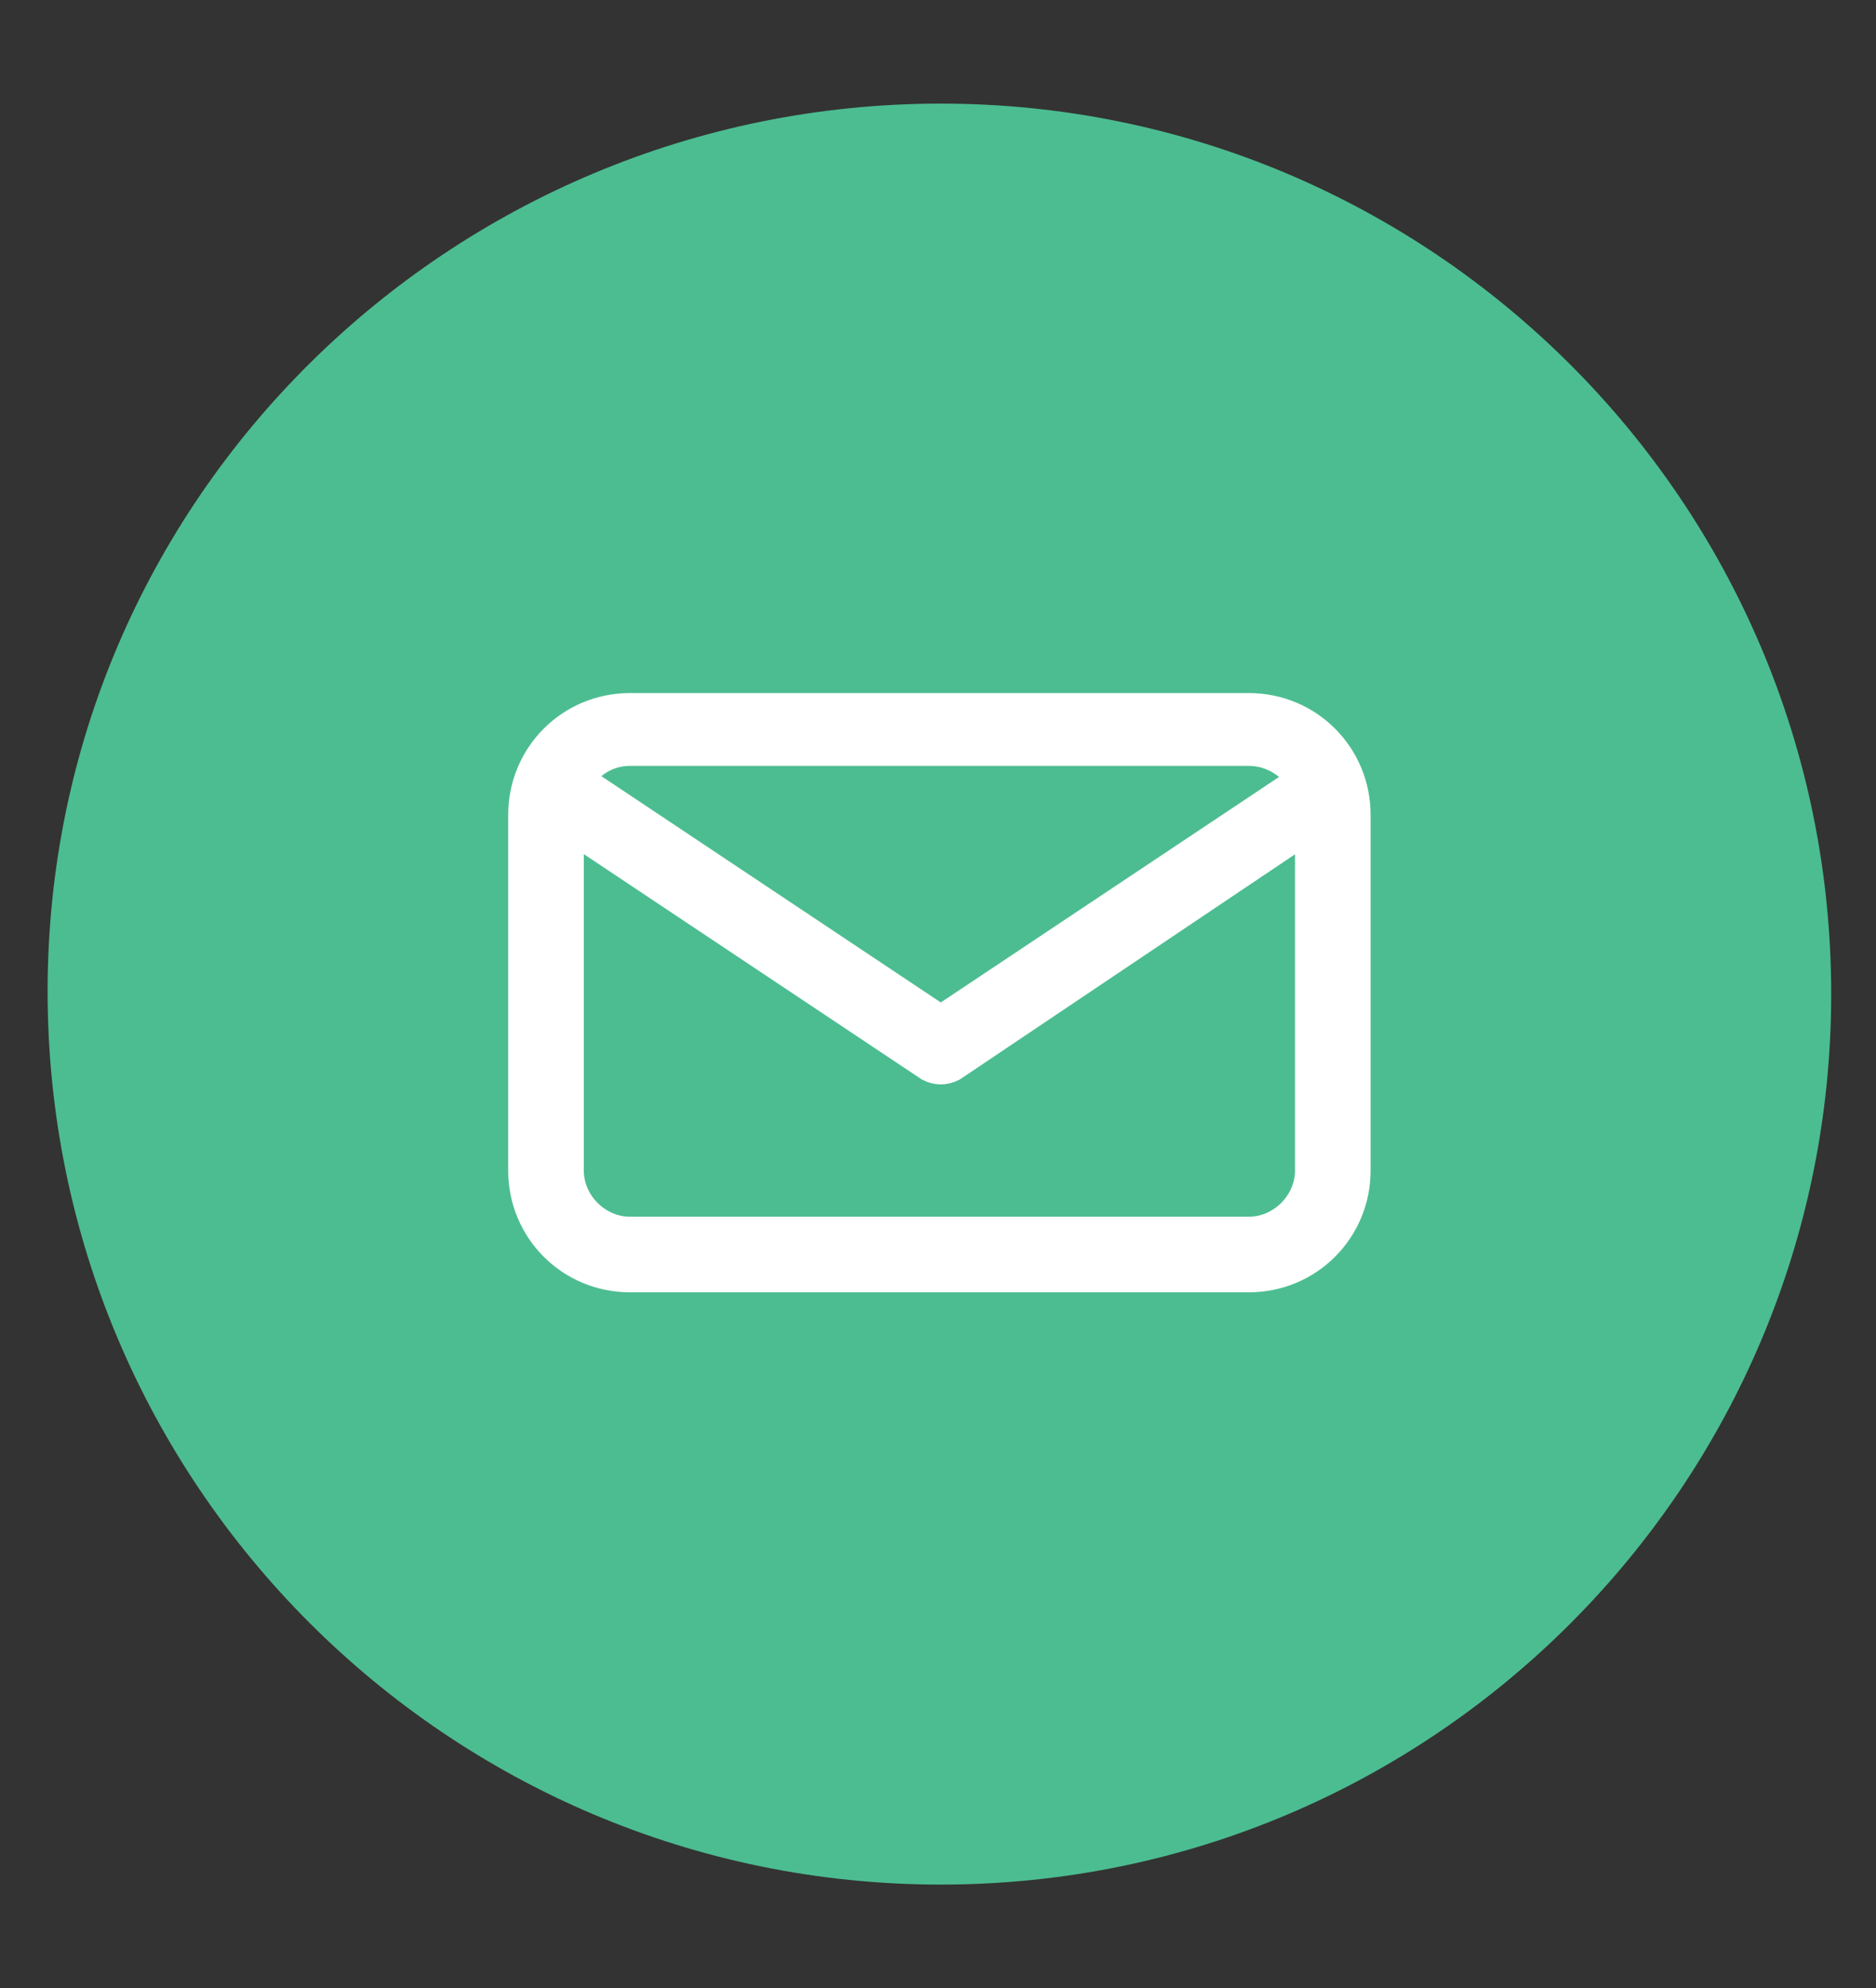
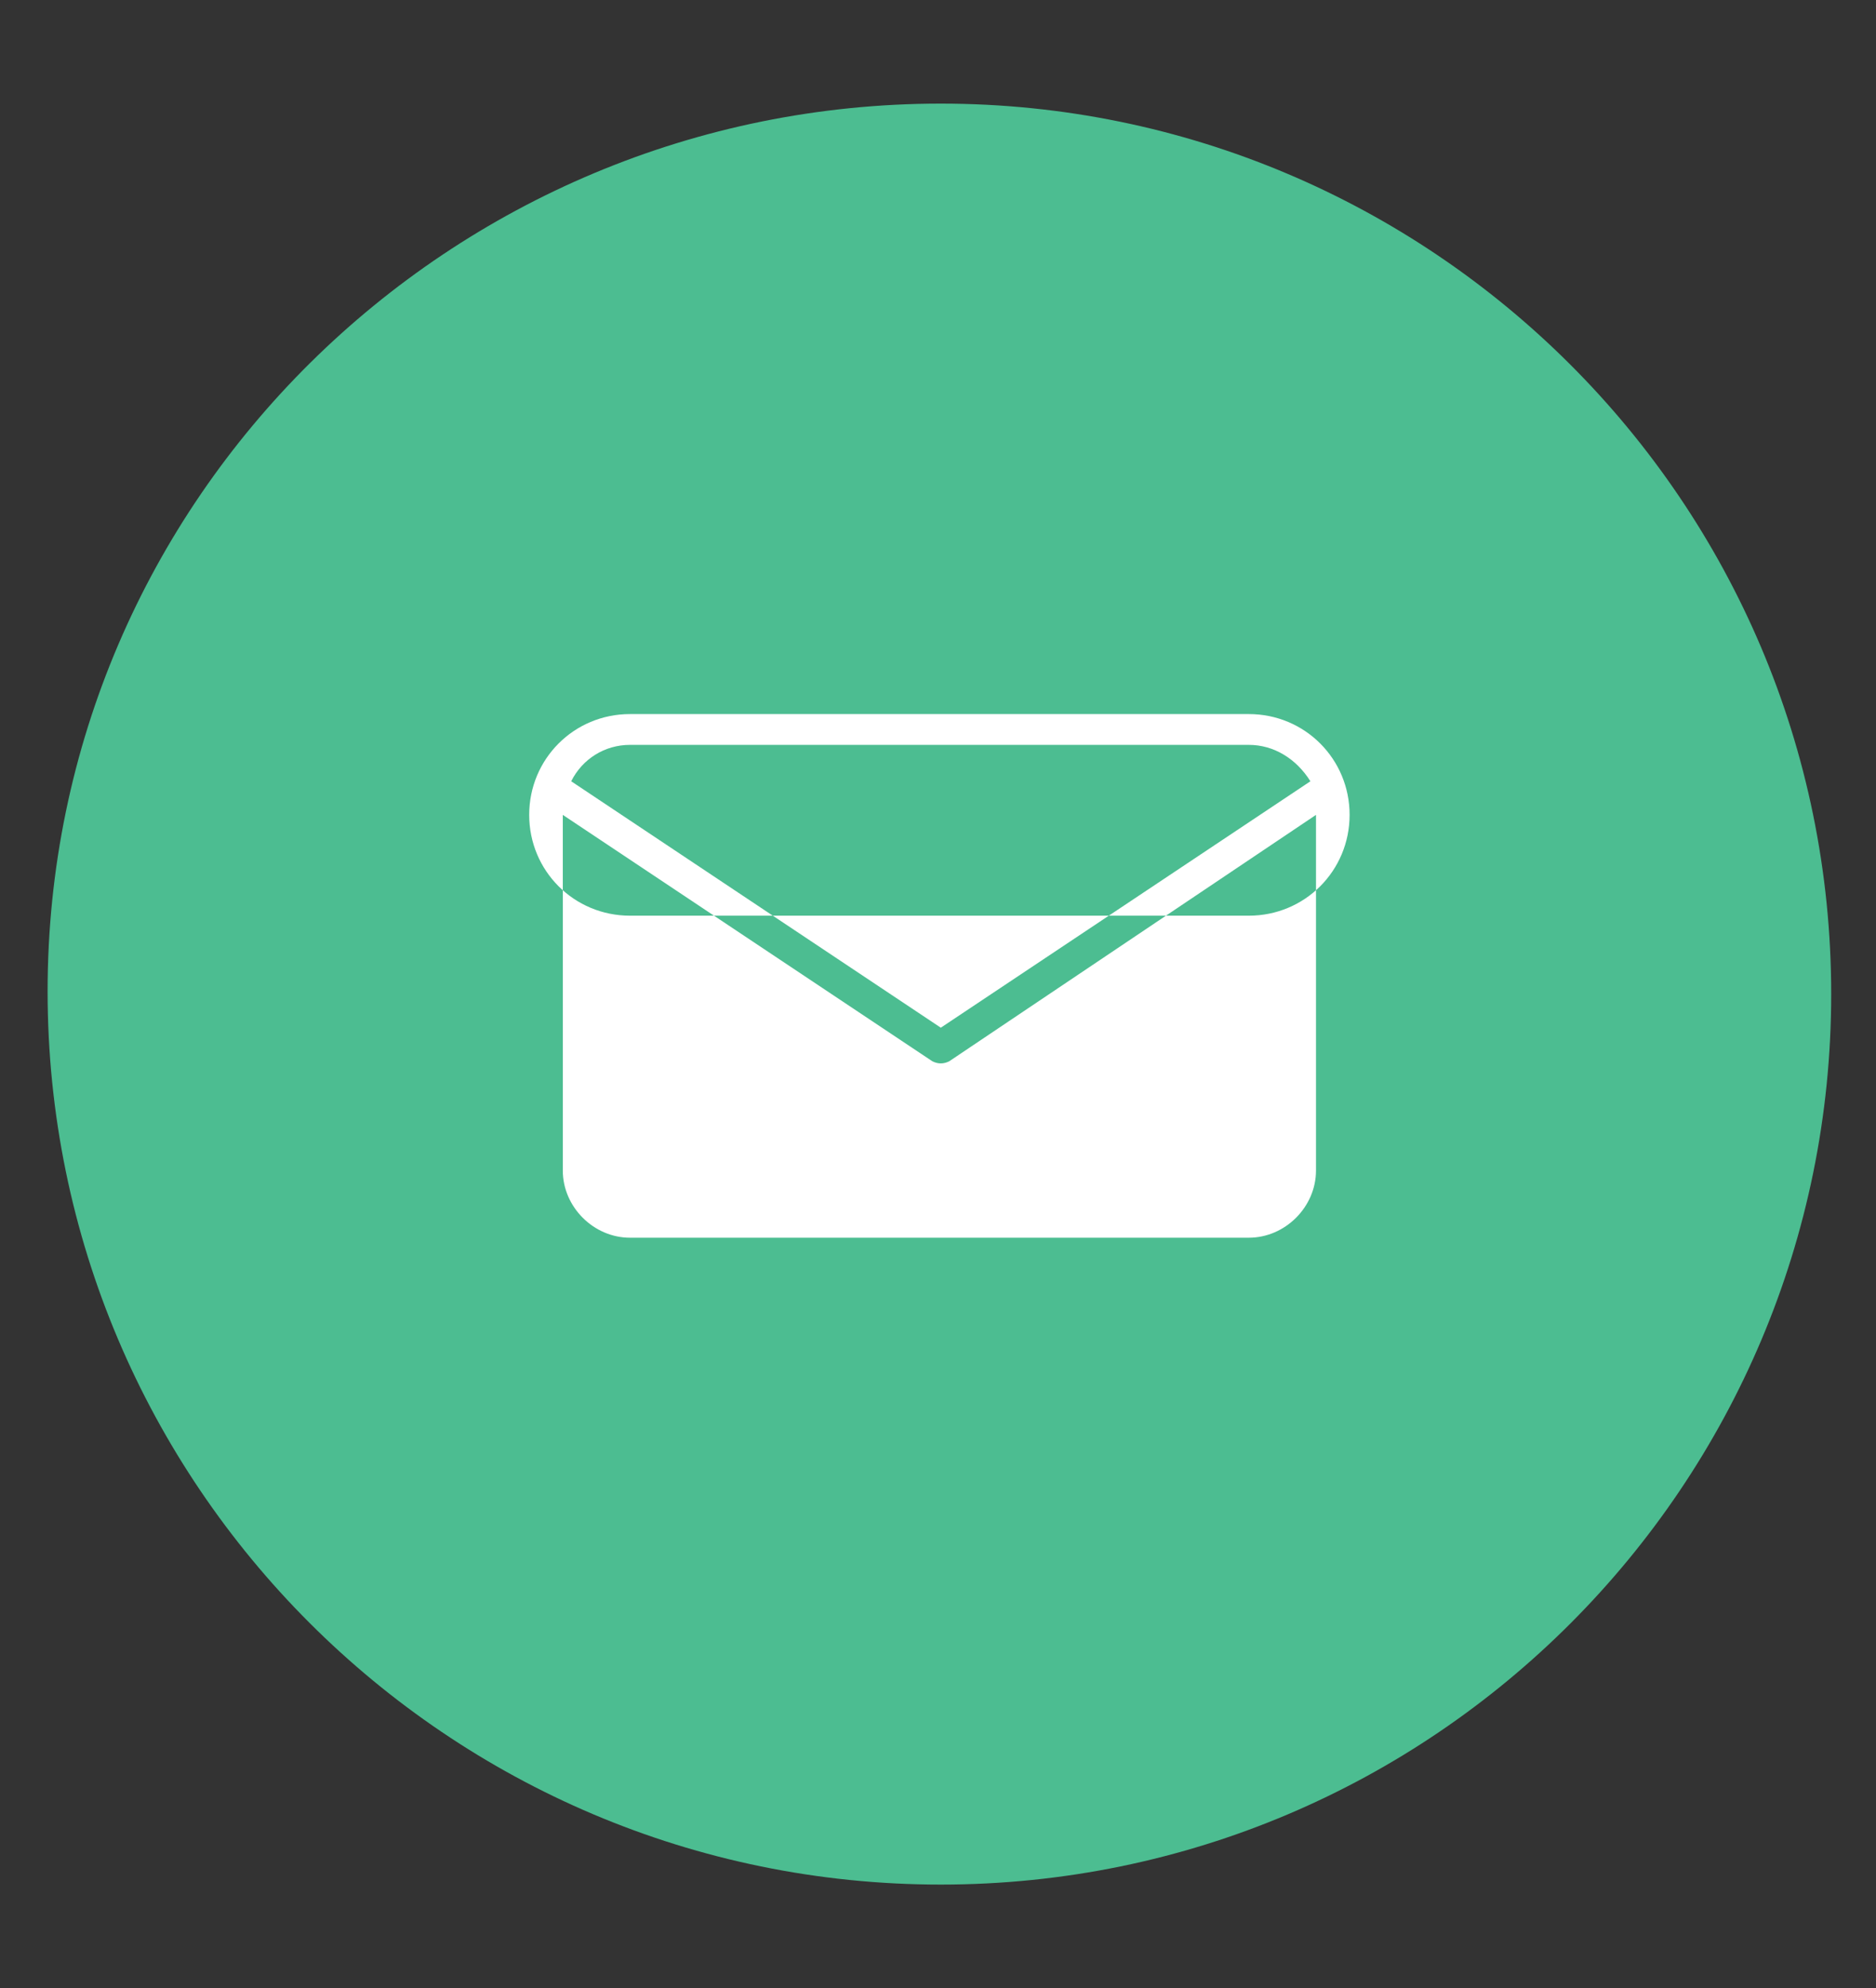
<svg xmlns="http://www.w3.org/2000/svg" xmlns:xlink="http://www.w3.org/1999/xlink" version="1.1" id="Capa_1" x="0px" y="0px" viewBox="0 0 67 71" style="enable-background:new 0 0 67 71;" xml:space="preserve">
  <rect x="0" y="0" width="67" height="71" fill="#333333" stroke="none" />
  <style type="text/css">
	.st0{clip-path:url(#SVGID_2_);fill:#4CBD91;}
	.st1{clip-path:url(#SVGID_2_);fill:#FFFFFF;}
	.st2{clip-path:url(#SVGID_2_);fill:none;stroke:#FFFFFF;stroke-width:1.5;stroke-miterlimit:10;}
</style>
  <g>
    <defs>
      <rect id="SVGID_1_" x="1.7" y="3.6" width="63.7" height="63.7" />
    </defs>
    <clipPath id="SVGID_2_">
      <use xlink:href="#SVGID_1_" style="overflow:visible;" />
    </clipPath>
    <path class="st0" d="M33.6,67.3c17.6,0,31.8-14.3,31.8-31.8c0-17.6-14.3-31.8-31.8-31.8S1.7,17.8,1.7,35.4   C1.7,53,16,67.3,33.6,67.3" />
-     <path class="st1" d="M44.6,44.2H22.5c-1.3,0-2.4-1.1-2.4-2.4V29.1l13.2,8.8c0.2,0.1,0.4,0.1,0.6,0L47,29.1v12.7   C47,43.1,45.9,44.2,44.6,44.2 M22.5,26.6h22.1c0.9,0,1.7,0.5,2.2,1.3l-13.2,8.8l-13.2-8.8C20.8,27.1,21.6,26.6,22.5,26.6    M44.6,25.5H22.5c-2,0-3.6,1.6-3.6,3.6v12.7c0,2,1.6,3.6,3.6,3.6h22.1c2,0,3.6-1.6,3.6-3.6V29.1C48.2,27.1,46.6,25.5,44.6,25.5" />
-     <path class="st2" d="M44.6,44.2H22.5c-1.3,0-2.4-1.1-2.4-2.4V29.1l13.2,8.8c0.2,0.1,0.4,0.1,0.6,0L47,29.1v12.7   C47,43.1,45.9,44.2,44.6,44.2z M22.5,26.6h22.1c0.9,0,1.7,0.5,2.2,1.3l-13.2,8.8l-13.2-8.8C20.8,27.1,21.6,26.6,22.5,26.6z    M44.6,25.5H22.5c-2,0-3.6,1.6-3.6,3.6v12.7c0,2,1.6,3.6,3.6,3.6h22.1c2,0,3.6-1.6,3.6-3.6V29.1C48.2,27.1,46.6,25.5,44.6,25.5z" />
+     <path class="st1" d="M44.6,44.2H22.5c-1.3,0-2.4-1.1-2.4-2.4V29.1l13.2,8.8c0.2,0.1,0.4,0.1,0.6,0L47,29.1v12.7   C47,43.1,45.9,44.2,44.6,44.2 M22.5,26.6h22.1c0.9,0,1.7,0.5,2.2,1.3l-13.2,8.8l-13.2-8.8C20.8,27.1,21.6,26.6,22.5,26.6    M44.6,25.5H22.5c-2,0-3.6,1.6-3.6,3.6c0,2,1.6,3.6,3.6,3.6h22.1c2,0,3.6-1.6,3.6-3.6V29.1C48.2,27.1,46.6,25.5,44.6,25.5" />
  </g>
</svg>